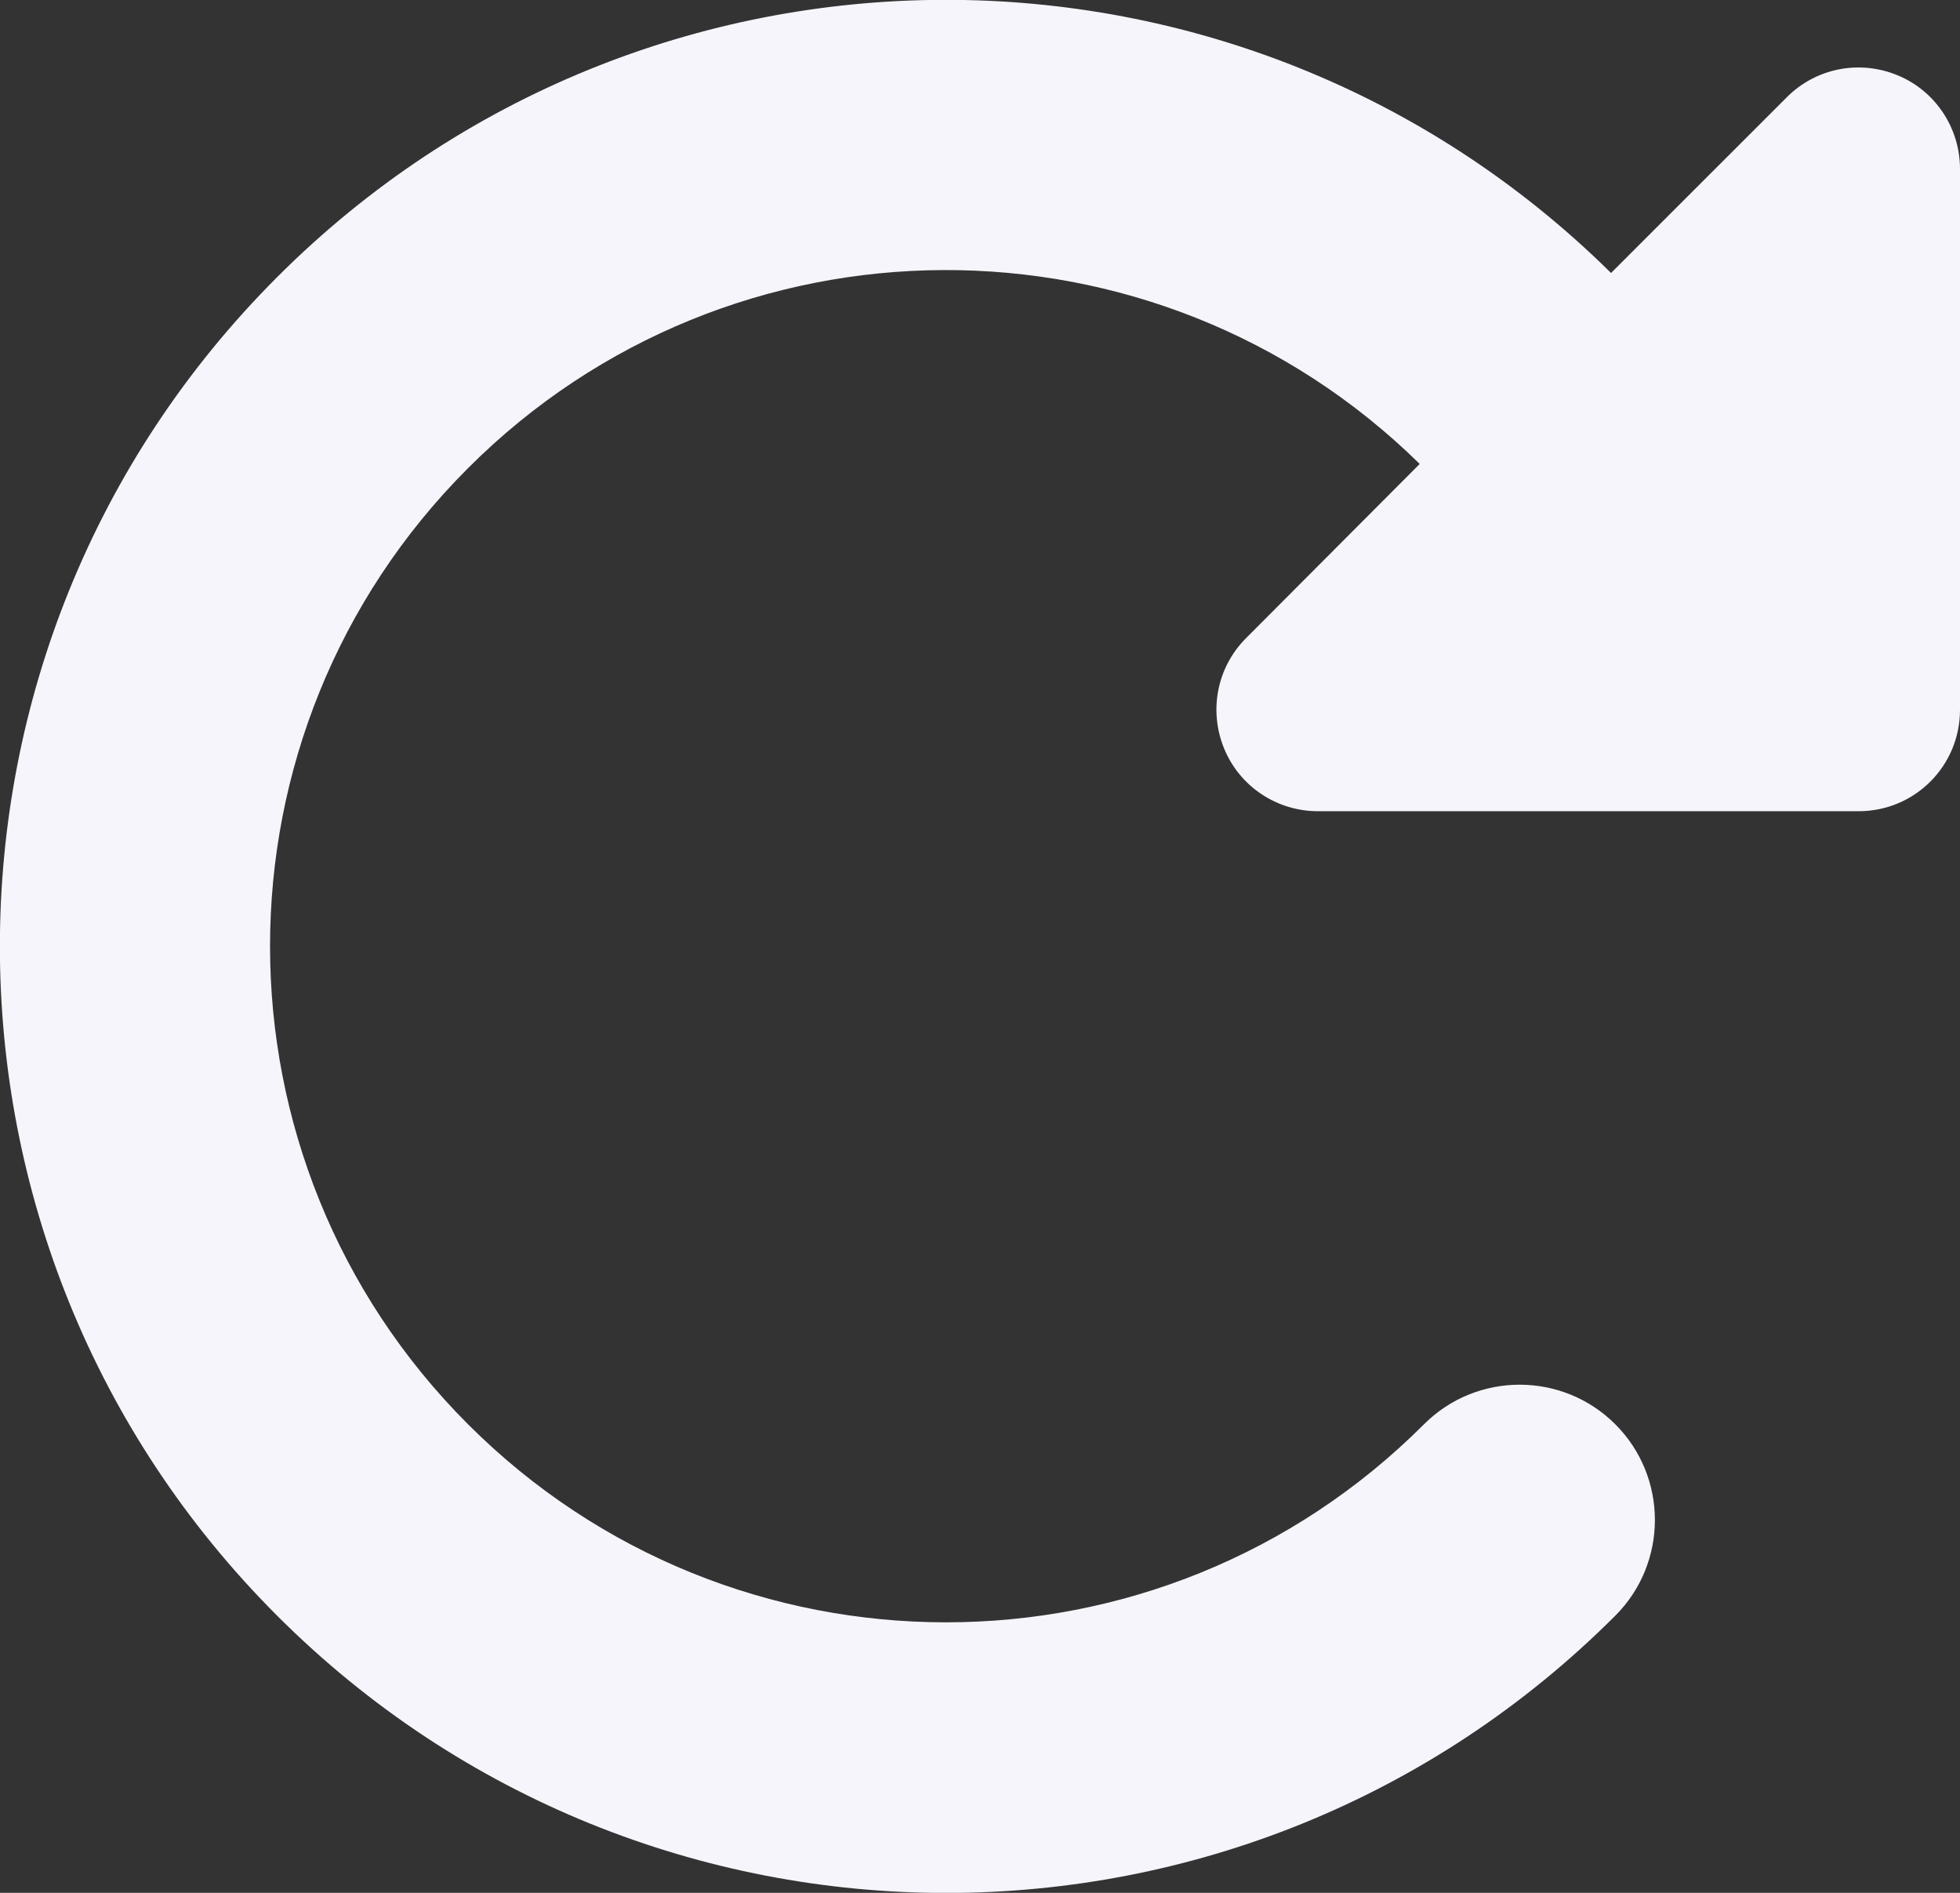
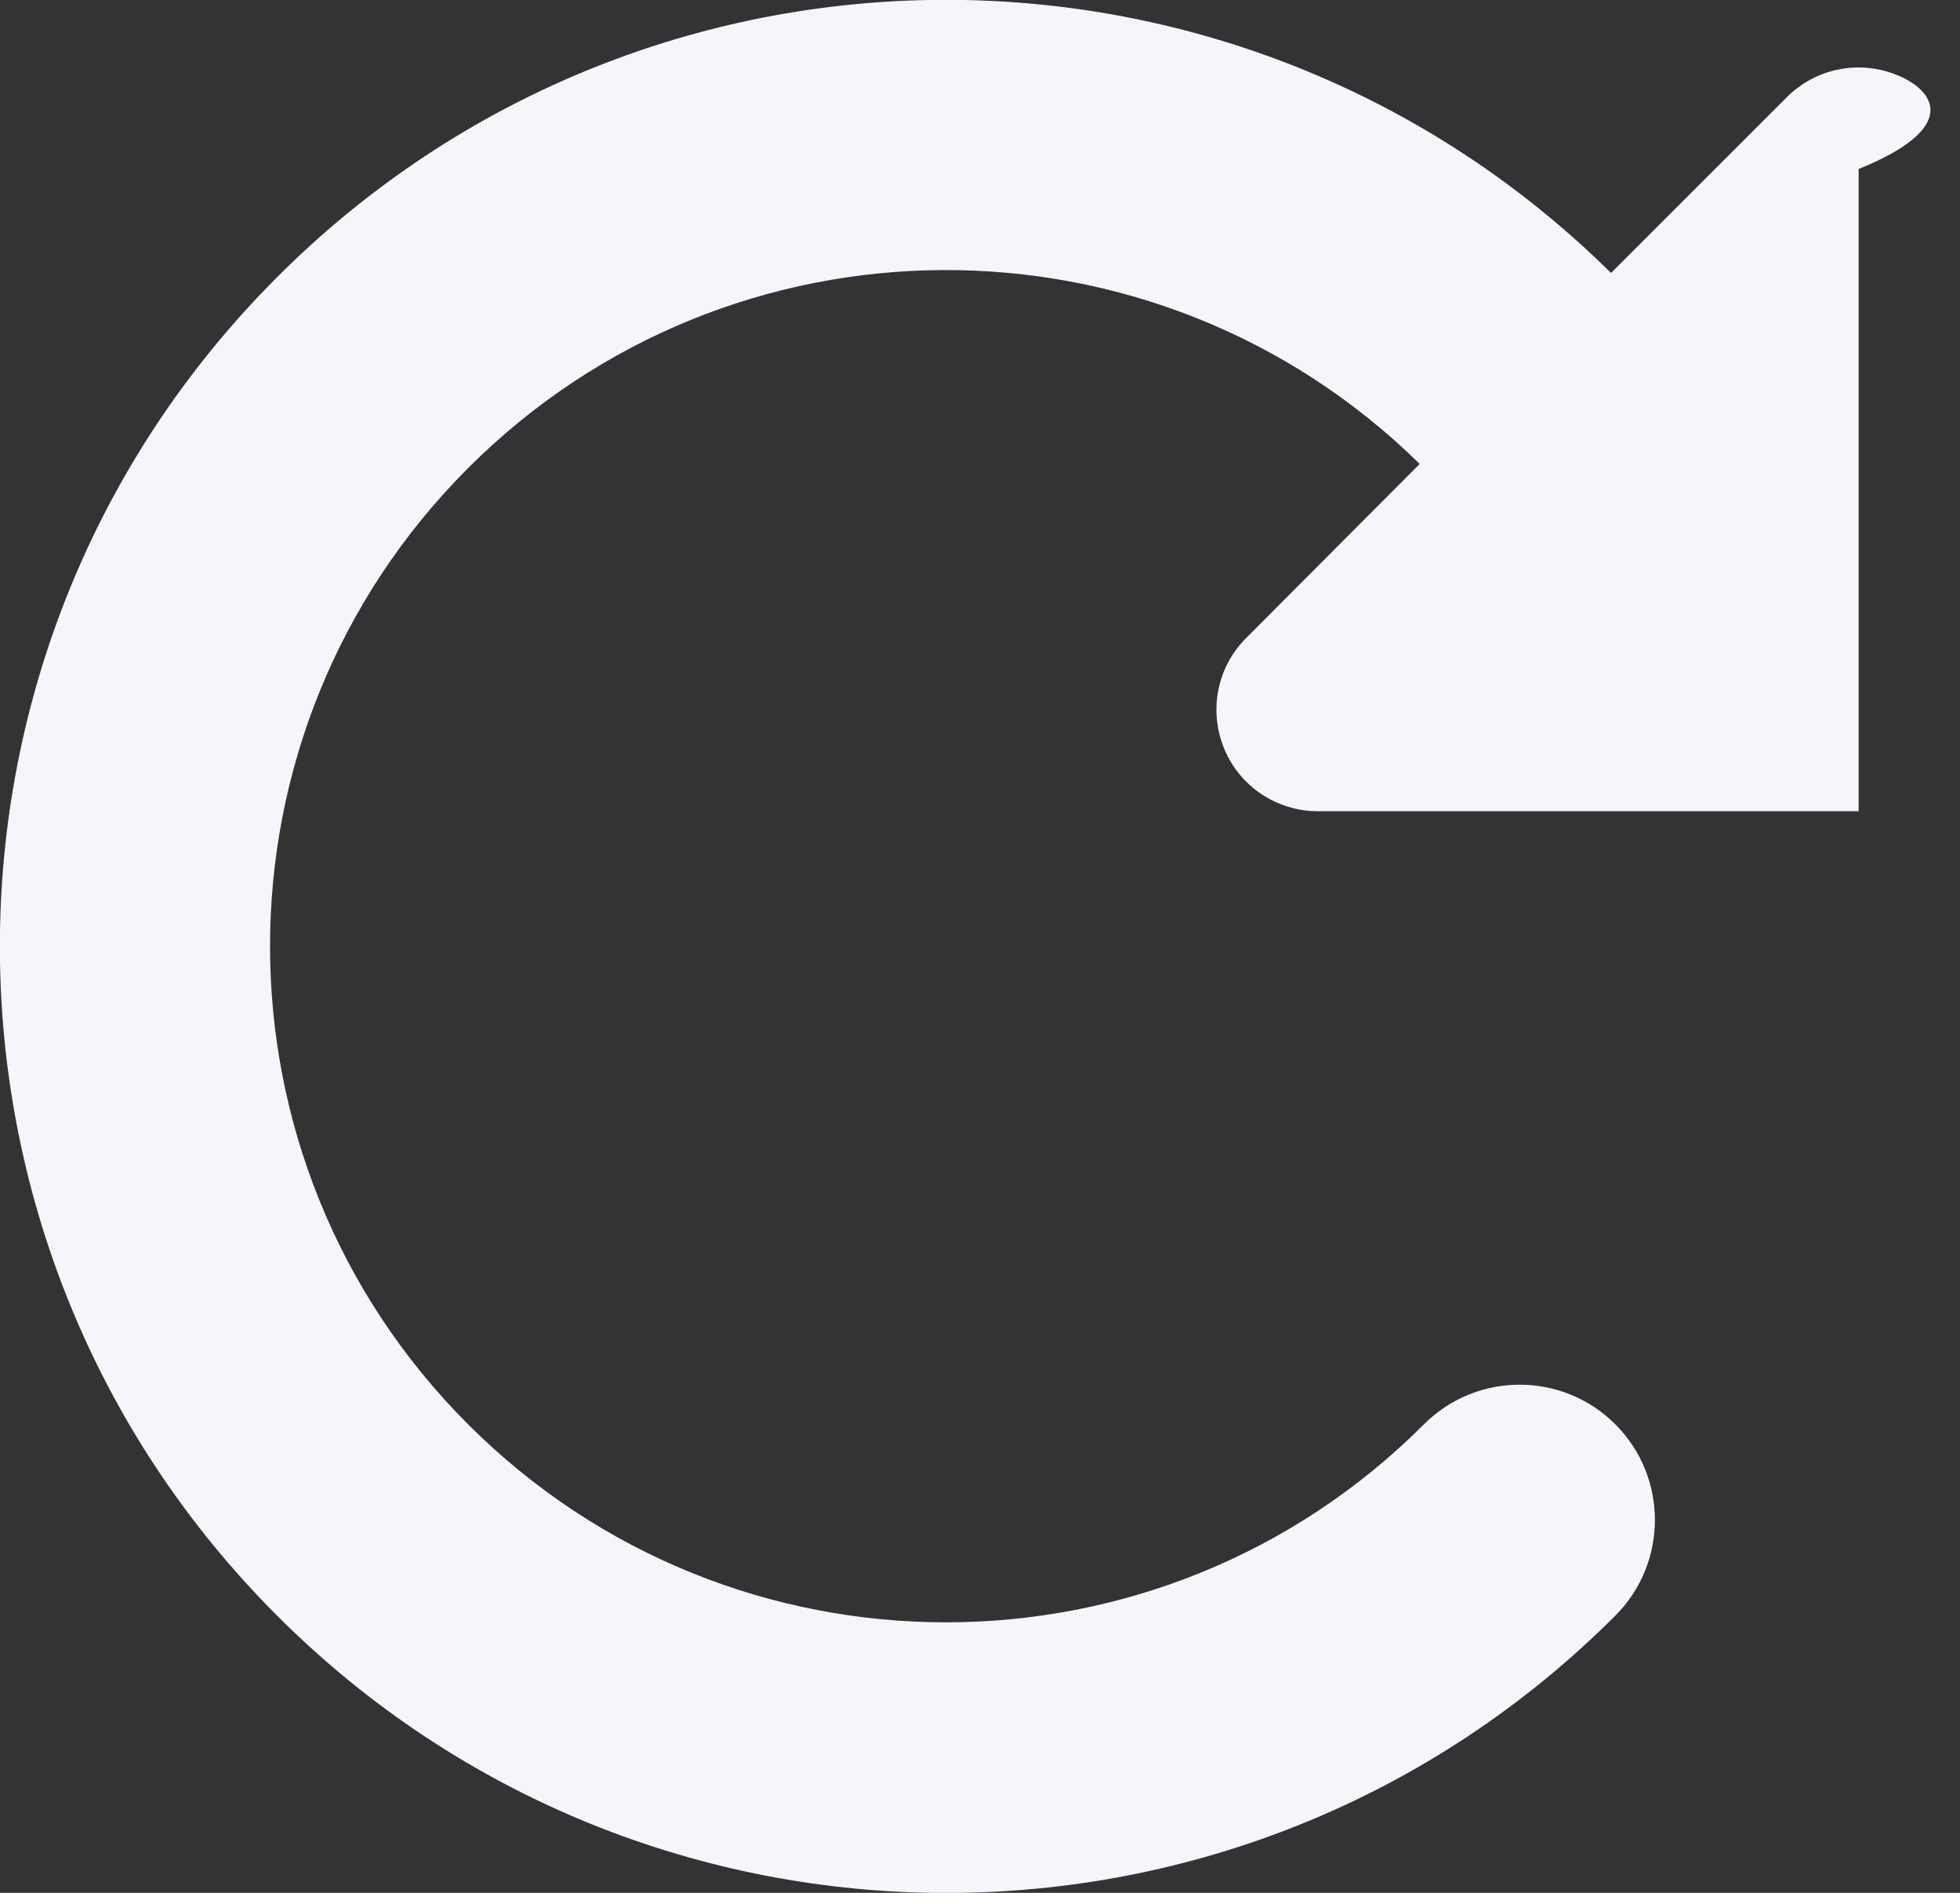
<svg xmlns="http://www.w3.org/2000/svg" width="29" height="28" viewBox="0 0 29 28" fill="none">
  <rect x="0" y="0" width="29" height="28" fill="#333333" stroke="none" />
-   <path d="M26.969 12H27.5C28.331 12 29 11.331 29 10.5V2.5C29 1.894 28.637 1.344 28.075 1.113C27.512 0.881 26.869 1.006 26.438 1.438L23.837 4.038C18.363 -1.369 9.544 -1.35 4.1 4.1C-1.369 9.569 -1.369 18.431 4.1 23.9C9.569 29.369 18.431 29.369 23.9 23.9C24.681 23.119 24.681 21.85 23.9 21.069C23.119 20.288 21.85 20.288 21.069 21.069C17.163 24.975 10.831 24.975 6.925 21.069C3.019 17.163 3.019 10.831 6.925 6.925C10.812 3.038 17.094 3.019 21.006 6.863L18.438 9.438C18.006 9.869 17.881 10.512 18.113 11.075C18.344 11.637 18.894 12 19.5 12H26.969Z" fill="#F5F5FB" />
+   <path d="M26.969 12H27.5V2.5C29 1.894 28.637 1.344 28.075 1.113C27.512 0.881 26.869 1.006 26.438 1.438L23.837 4.038C18.363 -1.369 9.544 -1.35 4.1 4.1C-1.369 9.569 -1.369 18.431 4.1 23.9C9.569 29.369 18.431 29.369 23.9 23.9C24.681 23.119 24.681 21.85 23.9 21.069C23.119 20.288 21.85 20.288 21.069 21.069C17.163 24.975 10.831 24.975 6.925 21.069C3.019 17.163 3.019 10.831 6.925 6.925C10.812 3.038 17.094 3.019 21.006 6.863L18.438 9.438C18.006 9.869 17.881 10.512 18.113 11.075C18.344 11.637 18.894 12 19.5 12H26.969Z" fill="#F5F5FB" />
</svg>